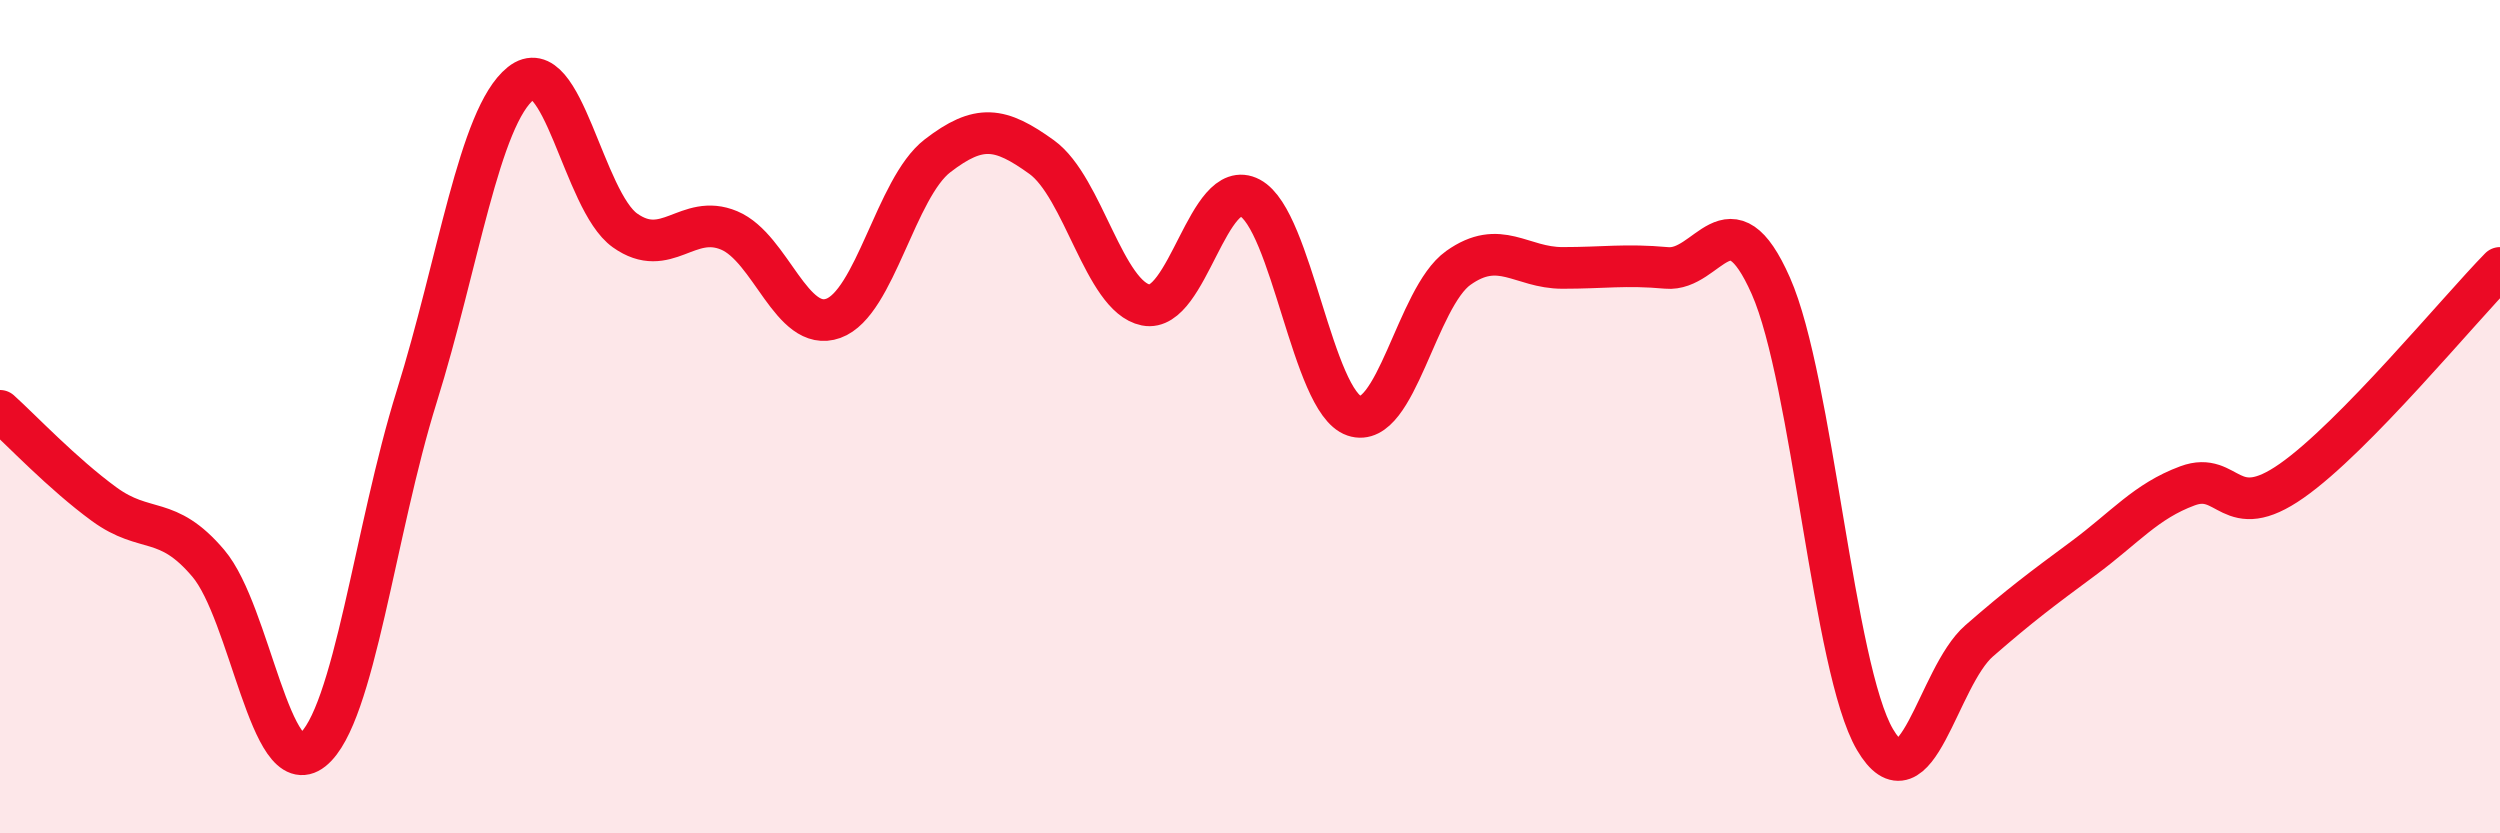
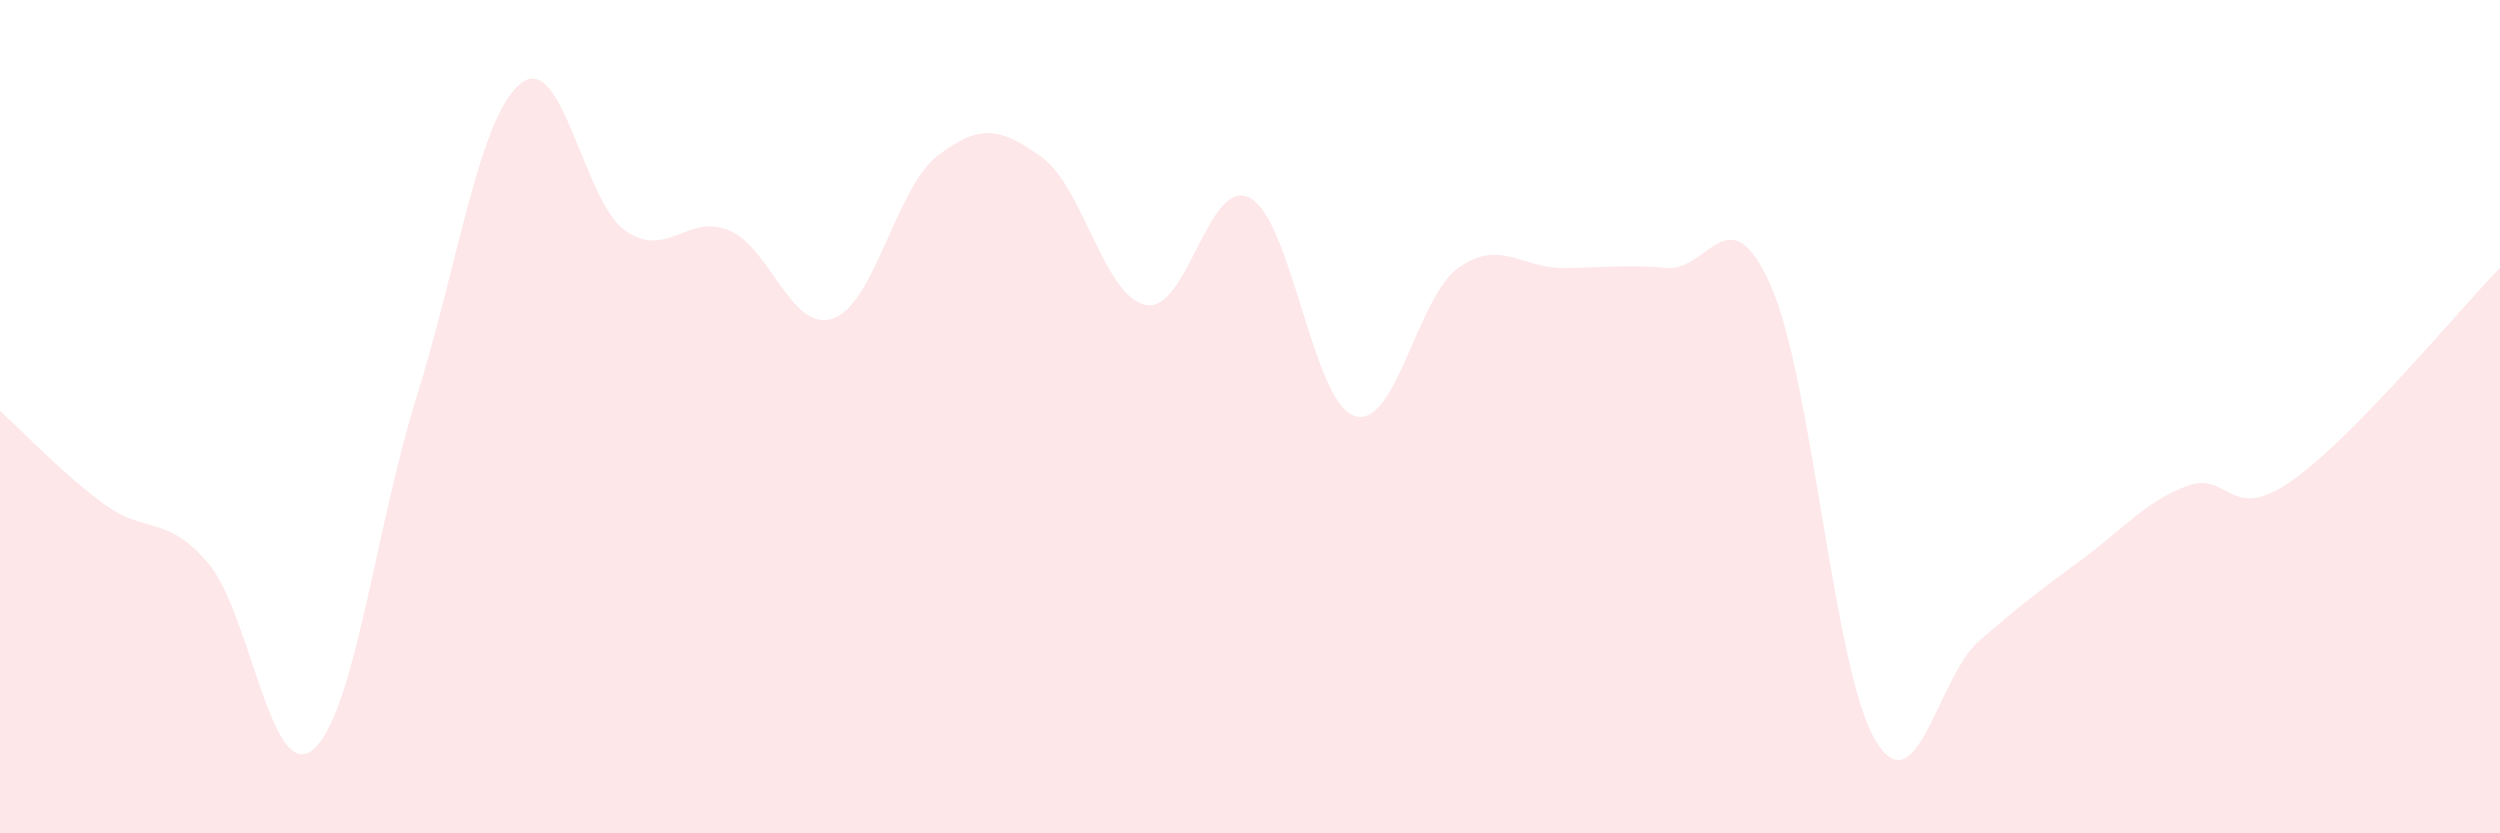
<svg xmlns="http://www.w3.org/2000/svg" width="60" height="20" viewBox="0 0 60 20">
  <path d="M 0,9.86 C 0.5,10.31 1.5,11.37 2.5,12.1 C 3.5,12.83 4,12.34 5,13.52 C 6,14.7 6.5,18.8 7.5,18 C 8.5,17.2 9,12.72 10,9.52 C 11,6.32 11.5,2.8 12.5,2 C 13.5,1.2 14,4.82 15,5.53 C 16,6.24 16.5,5.11 17.5,5.53 C 18.5,5.95 19,8 20,7.64 C 21,7.28 21.5,4.51 22.5,3.74 C 23.5,2.97 24,3.05 25,3.77 C 26,4.49 26.5,7.12 27.5,7.32 C 28.5,7.52 29,4.22 30,4.75 C 31,5.28 31.5,9.64 32.5,9.98 C 33.5,10.32 34,7.14 35,6.43 C 36,5.72 36.5,6.43 37.5,6.43 C 38.5,6.43 39,6.34 40,6.43 C 41,6.52 41.5,4.6 42.5,6.86 C 43.5,9.12 44,16.05 45,17.75 C 46,19.45 46.5,16.25 47.5,15.38 C 48.5,14.51 49,14.14 50,13.4 C 51,12.66 51.5,12.03 52.5,11.66 C 53.5,11.29 53.5,12.59 55,11.54 C 56.5,10.49 59,7.45 60,6.43L60 20L0 20Z" fill="#EB0A25" opacity="0.1" stroke-linecap="round" stroke-linejoin="round" />
-   <path d="M 0,9.86 C 0.5,10.31 1.5,11.37 2.5,12.1 C 3.5,12.83 4,12.34 5,13.52 C 6,14.7 6.5,18.8 7.5,18 C 8.5,17.2 9,12.72 10,9.52 C 11,6.32 11.5,2.8 12.5,2 C 13.5,1.2 14,4.82 15,5.53 C 16,6.24 16.5,5.11 17.5,5.53 C 18.5,5.95 19,8 20,7.64 C 21,7.28 21.5,4.51 22.5,3.74 C 23.5,2.97 24,3.05 25,3.77 C 26,4.49 26.5,7.12 27.5,7.32 C 28.5,7.52 29,4.22 30,4.75 C 31,5.28 31.5,9.64 32.5,9.98 C 33.5,10.32 34,7.14 35,6.43 C 36,5.72 36.5,6.43 37.5,6.43 C 38.5,6.43 39,6.34 40,6.43 C 41,6.52 41.5,4.6 42.5,6.86 C 43.5,9.12 44,16.05 45,17.75 C 46,19.45 46.5,16.25 47.5,15.38 C 48.5,14.51 49,14.14 50,13.4 C 51,12.66 51.5,12.03 52.5,11.66 C 53.5,11.29 53.5,12.59 55,11.54 C 56.5,10.49 59,7.45 60,6.43" stroke="#EB0A25" stroke-width="1" fill="none" stroke-linecap="round" stroke-linejoin="round" />
</svg>